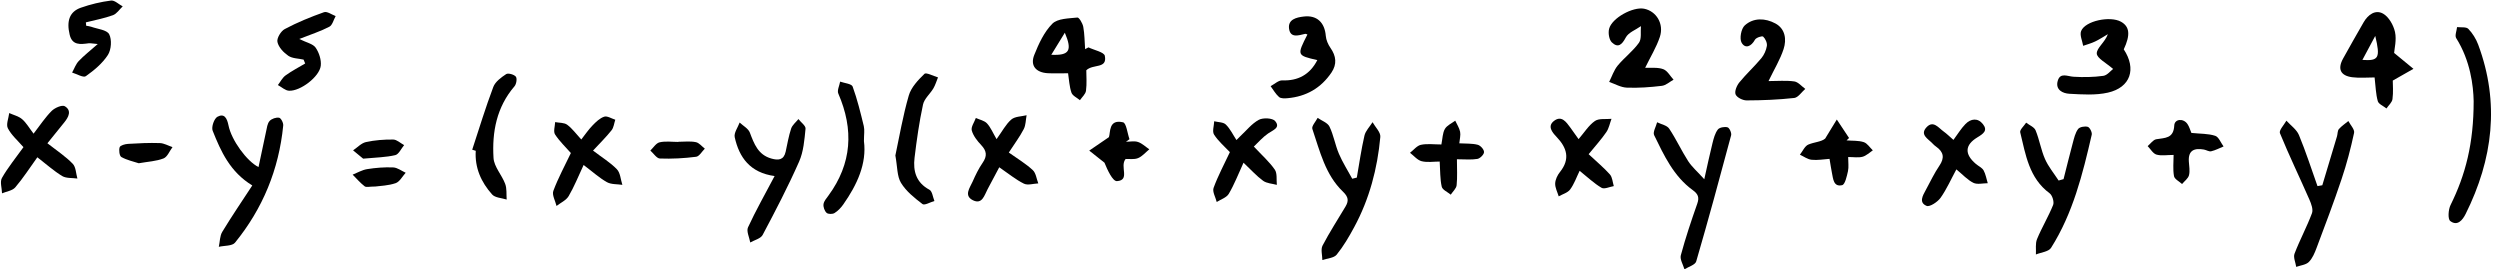
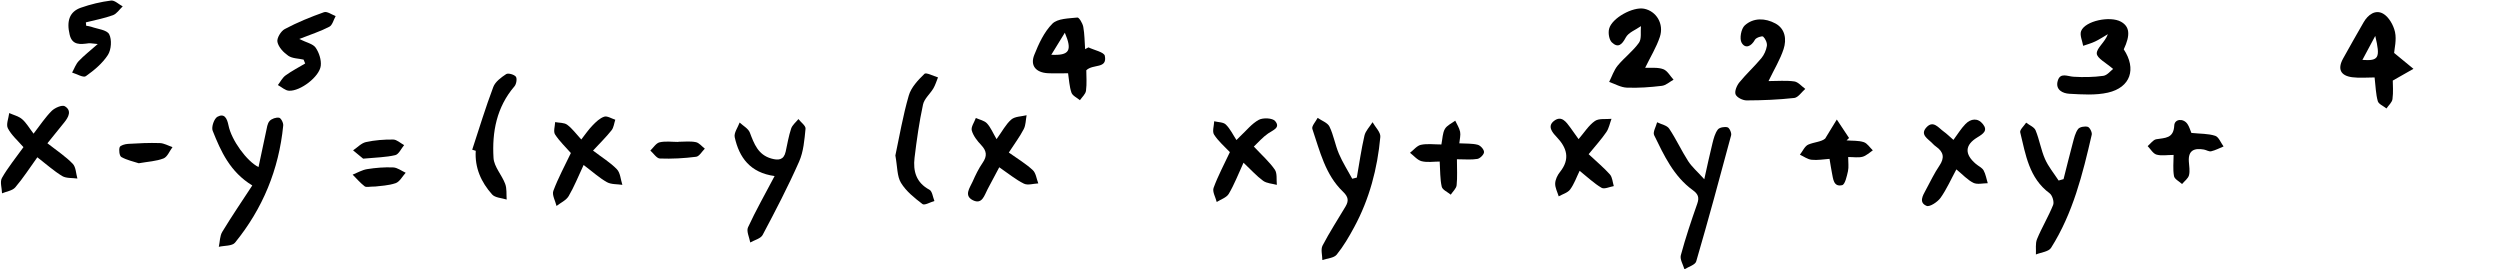
<svg xmlns="http://www.w3.org/2000/svg" height="54.1" preserveAspectRatio="xMidYMid meet" version="1.0" viewBox="-0.2 -0.1 502.0 54.1" width="502.0" zoomAndPan="magnify">
  <g id="change1_1">
-     <path d="M469.45,25.82c-0.29,0.34-0.24,0.97-0.38,1.45c-0.98,3.28-1.97,6.56-2.95,9.83c-0.32,0.06-0.64,0.11-0.97,0.17 c-1.22-3.43-2.33-6.9-3.72-10.25c-0.47-1.12-1.66-1.94-2.52-2.89c-0.47,0.85-1.53,1.95-1.3,2.51c1.84,4.49,3.96,8.87,5.91,13.32 c0.37,0.85,0.81,2.01,0.52,2.76c-1.03,2.76-2.45,5.37-3.5,8.12c-0.28,0.73,0.21,1.76,0.34,2.65c0.86-0.31,1.94-0.4,2.53-0.98 c0.74-0.74,1.19-1.84,1.57-2.86c1.72-4.58,3.46-9.15,5.01-13.79c1.02-3.03,1.84-6.15,2.51-9.28c0.15-0.68-0.74-1.58-1.15-2.38 C470.71,24.74,469.99,25.2,469.45,25.82z" />
    <path d="M273.78,27.14c-0.64,2.77-1.04,5.61-1.53,8.42c-0.31,0.08-0.62,0.15-0.92,0.23c-0.9-1.66-1.93-3.27-2.67-5 c-0.76-1.77-1.06-3.74-1.9-5.47c-0.38-0.78-1.56-1.18-2.38-1.75c-0.38,0.75-1.25,1.66-1.06,2.22c1.51,4.45,2.59,9.19,6.14,12.59 c1.12,1.07,1.19,1.86,0.52,2.99c-1.55,2.61-3.21,5.16-4.61,7.84c-0.4,0.77-0.05,1.93-0.04,2.91c0.98-0.34,2.31-0.4,2.87-1.08 c1.37-1.69,2.49-3.61,3.53-5.54c3.05-5.64,4.66-11.75,5.24-18.1c0.09-0.93-1.01-1.97-1.56-2.96 C274.85,25.34,274,26.17,273.78,27.14z" />
    <path d="M346.7,25.47c-0.59-0.17-1.63,0.01-1.96,0.44c-0.58,0.77-0.84,1.81-1.08,2.77c-0.55,2.18-1,4.38-1.64,7.21 c-1.39-1.54-2.49-2.48-3.24-3.64c-1.36-2.12-2.41-4.43-3.81-6.52c-0.45-0.67-1.59-0.86-2.42-1.28c-0.22,0.88-0.9,1.97-0.6,2.59 c1.99,4.08,3.93,8.27,7.76,11.04c1.06,0.77,1.35,1.45,0.9,2.72c-1.2,3.42-2.36,6.86-3.3,10.36c-0.22,0.82,0.46,1.88,0.73,2.82 c0.81-0.52,2.16-0.89,2.36-1.59c2.45-8.41,4.75-16.86,7.01-25.32C347.54,26.62,347.08,25.58,346.7,25.47z" />
    <path d="M55.85,23.54c-0.6-0.11-1.51,0.2-1.92,0.66c-0.45,0.51-0.54,1.37-0.7,2.1c-0.52,2.35-1,4.71-1.52,7.15 c-2.35-1.17-5.44-5.4-6.03-8.38c-0.29-1.43-0.83-2.47-2.21-1.73c-0.67,0.36-1.26,2.07-0.97,2.8c1.65,4.15,3.48,8.27,7.96,11 c-2.12,3.24-4.16,6.23-6.03,9.32c-0.5,0.83-0.47,1.99-0.69,3c1.11-0.26,2.68-0.14,3.25-0.83c5.57-6.84,8.81-14.7,9.68-23.5 C56.74,24.6,56.23,23.61,55.85,23.54z" />
    <path d="M419.03,25.37c-0.58-0.17-1.63,0.01-1.95,0.44c-0.57,0.77-0.8,1.82-1.06,2.78c-0.65,2.42-1.24,4.85-1.86,7.28 c-0.33,0.09-0.66,0.19-0.99,0.28c-0.93-1.43-2.05-2.77-2.73-4.31c-0.81-1.84-1.12-3.89-1.89-5.76c-0.27-0.67-1.25-1.04-1.9-1.55 c-0.42,0.66-1.32,1.43-1.19,1.95c1.09,4.47,1.76,9.17,5.9,12.23c0.55,0.4,0.95,1.73,0.71,2.34c-0.94,2.34-2.27,4.52-3.23,6.85 c-0.38,0.91-0.17,2.06-0.23,3.1c1.04-0.43,2.55-0.55,3.04-1.33c4.4-6.95,6.35-14.82,8.17-22.72 C419.93,26.48,419.43,25.49,419.03,25.37z" />
-     <path d="M497.42,8.86c-0.43-1.15-1.13-2.29-1.99-3.17c-0.42-0.43-1.48-0.25-2.25-0.35c-0.08,0.75-0.49,1.71-0.18,2.21 c2.87,4.55,3.45,9.61,3.51,12.64c0.01,8.52-1.64,14.83-4.64,20.88c-0.45,0.91-0.58,2.81-0.06,3.21c1.42,1.09,2.47-0.16,3.1-1.44 C500.37,31.88,501.79,20.57,497.42,8.86z" />
    <path d="M480.54,10.53c0.06-0.86,0.52-2.61,0.18-4.19c-0.3-1.37-1.23-3.03-2.38-3.69c-1.55-0.89-3.05,0.19-3.94,1.75 c-1.38,2.42-2.77,4.82-4.11,7.26c-1.15,2.09-0.53,3.44,1.84,3.75c1.47,0.19,2.99,0.04,4.49,0.04c0.21,1.81,0.24,3.34,0.64,4.76 c0.17,0.6,1.14,0.98,1.74,1.47c0.42-0.62,1.12-1.21,1.21-1.88c0.19-1.4,0.06-2.84,0.06-3.72c1.79-1.01,2.97-1.69,4.15-2.36 C483.28,12.78,482.13,11.84,480.54,10.53z M474.17,11.93c0.82-1.53,1.57-2.93,2.58-4.82C477.81,11.54,477.46,12.16,474.17,11.93z" />
    <path d="M158.66,25.72c-0.5,1.5-0.76,3.09-1.1,4.64c-0.38,1.71-1.49,1.77-2.89,1.37c-2.64-0.75-3.44-2.93-4.3-5.2 c-0.31-0.82-1.35-1.36-2.05-2.03c-0.36,0.99-1.18,2.08-0.99,2.95c0.9,4.07,3.08,7.12,8.01,7.8c-1.96,3.72-3.79,6.94-5.34,10.3 c-0.36,0.78,0.27,2.01,0.45,3.04c0.85-0.49,2.1-0.78,2.49-1.52c2.57-4.84,5.11-9.71,7.32-14.72c0.89-2.01,1.07-4.38,1.29-6.61 c0.06-0.59-0.93-1.28-1.43-1.93C159.62,24.44,158.9,25,158.66,25.72z" />
    <path d="M9.32,28.67c1.22-1.51,2.32-2.86,3.41-4.22c0.85-1.06,1.52-2.36,0.08-3.22c-0.52-0.32-1.99,0.31-2.62,0.93 c-1.29,1.28-2.3,2.83-3.65,4.58c-0.88-1.15-1.46-2.19-2.3-2.91c-0.7-0.6-1.71-0.83-2.59-1.23c-0.12,1.04-0.67,2.29-0.27,3.06 c0.71,1.38,1.98,2.46,3.13,3.79c-1.55,2.17-3.12,4.07-4.32,6.18c-0.44,0.77-0.01,2.04,0.02,3.09c0.9-0.38,2.08-0.53,2.65-1.19 c1.57-1.84,2.89-3.89,4.44-6.05c1.79,1.38,3.29,2.74,4.99,3.77c0.82,0.49,2.02,0.35,3.05,0.5c-0.29-1.01-0.29-2.31-0.94-2.97 C12.96,31.29,11.18,30.13,9.32,28.67z" />
    <path d="M118.88,30.14c1.39-1.5,2.64-2.72,3.72-4.08c0.44-0.55,0.51-1.4,0.75-2.12c-0.75-0.23-1.61-0.81-2.22-0.61 c-0.89,0.29-1.67,1.06-2.35,1.76c-0.79,0.81-1.44,1.77-2.26,2.82c-1.08-1.17-1.83-2.23-2.83-2.96c-0.61-0.45-1.6-0.37-2.42-0.53 c-0.03,0.84-0.39,1.89-0.02,2.47c0.9,1.39,2.15,2.56,3.18,3.74c-1.23,2.58-2.56,5.02-3.52,7.6c-0.3,0.82,0.4,2.01,0.64,3.03 c0.83-0.65,1.93-1.13,2.43-1.97c1.1-1.86,1.9-3.89,3.01-6.26c1.83,1.38,3.15,2.59,4.68,3.45c0.86,0.48,2.05,0.38,3.1,0.54 c-0.35-1.06-0.4-2.41-1.1-3.13C122.35,32.52,120.67,31.51,118.88,30.14z" />
    <path d="M335.85,15.9c-0.68-0.73-1.23-1.8-2.07-2.11c-1.1-0.41-2.42-0.22-3.63-0.28c1.05-2.17,2.25-4.1,2.95-6.2 c0.87-2.64-0.72-5.18-3.17-5.66c-2.23-0.43-6.45,1.85-7.02,4.03c-0.22,0.83-0.01,2.19,0.55,2.73c1.23,1.17,2.01,0.51,2.79-0.97 c0.53-1.02,2-1.54,3.05-2.29c-0.11,1.13,0.17,2.54-0.4,3.34c-1.2,1.68-2.93,2.97-4.26,4.57c-0.77,0.94-1.16,2.18-1.72,3.29 c1.18,0.41,2.36,1.11,3.55,1.15c2.33,0.09,4.69-0.08,7.01-0.36C334.31,17.05,335.06,16.33,335.85,15.9z" />
    <path d="M221.65,11.11c-0.15-0.75-2.15-1.14-3.29-1.7c-0.22,0.12-0.45,0.24-0.67,0.36c-0.11-1.5-0.1-3.02-0.37-4.48 c-0.13-0.71-0.84-1.91-1.18-1.87c-1.74,0.19-3.97,0.18-5.03,1.24c-1.65,1.66-2.74,4.03-3.63,6.27c-0.86,2.15,0.33,3.54,2.73,3.67 c1.32,0.07,2.64,0.01,4.06,0.01c0.2,1.28,0.25,2.65,0.68,3.9c0.22,0.62,1.11,1.01,1.7,1.51c0.43-0.63,1.13-1.23,1.22-1.9 c0.19-1.46,0.06-2.97,0.06-4.11C219.3,12.68,222.18,13.79,221.65,11.11z M210.9,10.9c1-1.64,1.8-2.94,2.72-4.43 C215.14,10.06,214.56,11.07,210.9,10.9z" />
    <path d="M425.69,4.26c-2.19-1.21-7.18-0.18-8,1.87c-0.32,0.81,0.24,1.97,0.41,2.97c0.8-0.28,1.63-0.5,2.4-0.87 c0.88-0.42,1.71-0.97,2.56-1.47c-0.59,1.64-2.25,2.77-2.23,3.87c0.02,0.97,1.91,1.9,3.28,3.12c-0.5,0.37-1.18,1.27-1.97,1.38 c-1.96,0.27-3.98,0.3-5.97,0.18c-1.23-0.07-2.68-0.92-3.18,0.83c-0.51,1.79,1,2.52,2.35,2.59c2.57,0.14,5.26,0.33,7.73-0.23 c4.56-1.04,5.77-4.77,3.18-8.69C427.61,6.92,427.45,5.24,425.69,4.26z" />
    <path d="M255.84,24.2c-0.52-0.61-2.42-0.7-3.27-0.24c-1.42,0.77-2.5,2.16-3.73,3.3c-0.25,0.25-0.51,0.51-0.76,0.76 c-0.69-1.05-1.25-2.25-2.13-3.11c-0.51-0.5-1.55-0.46-2.34-0.66c-0.03,0.91-0.43,2.04-0.03,2.67c0.84,1.32,2.09,2.37,3.18,3.53 c-1.13,2.42-2.38,4.73-3.27,7.17c-0.28,0.77,0.39,1.88,0.63,2.84c0.83-0.53,1.97-0.88,2.42-1.64c1.1-1.86,1.89-3.92,2.96-6.25 c1.48,1.39,2.6,2.66,3.93,3.63c0.73,0.53,1.83,0.57,2.76,0.82c-0.11-1.04,0.11-2.31-0.41-3.06c-1.09-1.57-2.56-2.87-4.21-4.63 c0.91-0.86,1.79-1.89,2.87-2.63C255.42,26.02,256.99,25.55,255.84,24.2z" />
    <path d="M202.37,30.53c1.13-1.75,2.2-3.16,3-4.71c0.42-0.81,0.39-1.85,0.57-2.78c-1.04,0.26-2.34,0.23-3.07,0.86 c-1.1,0.95-1.81,2.35-2.96,3.94c-0.74-1.26-1.18-2.36-1.92-3.16c-0.53-0.57-1.48-0.74-2.24-1.09c-0.3,0.84-1.01,1.8-0.82,2.51 c0.3,1.08,1.1,2.09,1.9,2.94c1.11,1.17,1.22,2.19,0.29,3.54c-0.81,1.17-1.44,2.48-2.02,3.79c-0.55,1.24-1.81,2.81,0.06,3.74 c1.87,0.92,2.3-1,2.95-2.22c0.74-1.41,1.49-2.81,2.34-4.4c1.87,1.28,3.31,2.48,4.95,3.29c0.77,0.38,1.91-0.01,2.89-0.05 c-0.36-0.91-0.47-2.09-1.12-2.68C205.77,32.75,204.1,31.76,202.37,30.53z" />
    <path d="M362.3,17.75c-0.73-0.52-1.42-1.39-2.21-1.5c-1.64-0.23-3.34-0.07-5.17-0.07c1.14-2.37,2.34-4.32,3.03-6.44 c0.62-1.92,0.34-4.06-1.65-5.13c-2.02-1.09-4.39-1.2-6.15,0.39c-0.73,0.66-1.1,2.67-0.63,3.48c0.74,1.27,1.93,0.76,2.68-0.61 c0.23-0.42,1.44-0.81,1.64-0.62c0.46,0.43,0.84,1.27,0.75,1.87c-0.14,0.87-0.56,1.81-1.13,2.49c-1.4,1.67-3.03,3.16-4.41,4.85 c-0.51,0.63-0.99,1.79-0.74,2.4c0.26,0.62,1.43,1.2,2.21,1.2c3.19-0.01,6.4-0.14,9.57-0.49C360.88,19.47,361.57,18.38,362.3,17.75z" />
    <path d="M396.55,32.81c-2.28-1.94-2.25-3.78,0.31-5.33c1.21-0.73,2.13-1.37,1.11-2.66c-1.02-1.29-2.43-1.13-3.53,0.01 c-0.86,0.89-1.52,1.98-2.39,3.16c-0.81-0.7-1.34-1.24-1.96-1.68c-1.03-0.73-2.08-2.31-3.43-0.87c-1.42,1.51,0.31,2.33,1.17,3.25 c0.23,0.25,0.48,0.48,0.76,0.67c1.49,1.06,1.72,2.23,0.64,3.81c-1.04,1.53-1.83,3.23-2.72,4.86c-0.61,1.12-1.47,2.54,0.15,3.21 c0.63,0.26,2.2-0.78,2.8-1.61c1.24-1.75,2.12-3.77,3.18-5.72c1.29,1.06,2.23,2.12,3.41,2.7c0.79,0.39,1.92,0.08,2.89,0.08 c-0.27-0.87-0.41-1.82-0.84-2.59C397.78,33.56,397.06,33.25,396.55,32.81z" />
    <path d="M318.8,30.86c1.37-1.68,2.56-2.98,3.55-4.43c0.53-0.77,0.7-1.77,1.04-2.67c-1.13,0.12-2.5-0.13-3.32,0.43 c-1.26,0.87-2.13,2.3-3.29,3.65c-0.61-0.85-1.13-1.6-1.67-2.34c-0.82-1.11-1.75-2.47-3.24-1.34c-1.4,1.06-0.43,2.27,0.48,3.22 c2.08,2.18,2.8,4.43,0.69,7.06c-0.51,0.63-0.93,1.52-0.96,2.3c-0.03,0.85,0.45,1.73,0.71,2.59c0.78-0.45,1.81-0.72,2.3-1.39 c0.81-1.1,1.27-2.45,1.9-3.74c1.63,1.3,2.91,2.54,4.4,3.41c0.56,0.33,1.63-0.2,2.46-0.34c-0.24-0.79-0.28-1.76-0.77-2.33 C321.87,33.58,320.44,32.4,318.8,30.86z" />
    <path d="M185.14,20.9c0.25-1.18,1.42-2.14,2.08-3.25c0.4-0.68,0.63-1.47,0.93-2.21c-0.94-0.27-2.37-1.05-2.72-0.71 c-1.28,1.24-2.68,2.72-3.15,4.36c-1.19,4.1-1.9,8.34-2.69,12.03c0.42,2.27,0.32,4.17,1.13,5.5c1.03,1.69,2.71,3.03,4.32,4.26 c0.4,0.31,1.57-0.39,2.39-0.62c-0.32-0.78-0.43-1.96-1-2.26c-2.67-1.43-3.31-3.74-2.99-6.41C183.87,28.01,184.38,24.42,185.14,20.9 z" />
-     <path d="M267.17,14.45c1.12-1.67,0.94-3.29-0.21-4.93c-0.48-0.69-0.87-1.58-0.94-2.41c-0.22-2.71-1.8-4.21-4.44-3.89 c-1.45,0.17-3.18,0.57-2.94,2.42c0.26,1.97,1.92,1.36,3.23,1.06c0.14-0.03,0.31,0.08,0.46,0.13c-2.13,4.19-2.13,4.19,1.99,5.14 c-1.51,2.95-3.92,4.19-7.03,4.07c-0.77-0.03-1.57,0.75-2.35,1.16c0.55,0.74,1.01,1.59,1.69,2.18c0.37,0.32,1.13,0.29,1.7,0.24 C262.09,19.29,265.06,17.58,267.17,14.45z" />
    <path d="M64.86,2.35C62.18,3.3,59.52,4.39,57,5.72c-0.79,0.41-1.66,1.85-1.49,2.61c0.22,1.05,1.23,2.12,2.18,2.77 c0.82,0.56,2.03,0.53,3.07,0.77c0.11,0.26,0.21,0.52,0.32,0.78c-1.32,0.79-2.69,1.49-3.93,2.39c-0.65,0.47-1.04,1.28-1.55,1.94 c0.75,0.4,1.48,1.11,2.24,1.14c2.28,0.11,6.11-2.81,6.37-5.01c0.14-1.18-0.34-2.64-1.03-3.64c-0.53-0.77-1.82-1.01-3.29-1.74 c2.28-0.9,4.24-1.52,6.04-2.46c0.62-0.32,0.86-1.41,1.27-2.14C66.41,2.83,65.47,2.13,64.86,2.35z" />
-     <path d="M173.25,25.22c-0.65-2.67-1.3-5.36-2.24-7.94c-0.21-0.56-1.64-0.68-2.51-0.99c-0.14,0.81-0.64,1.77-0.37,2.39 c3.14,7.23,2.75,14.06-1.99,20.51c-0.39,0.54-0.91,1.11-0.98,1.72c-0.07,0.56,0.21,1.35,0.62,1.73c0.3,0.28,1.19,0.29,1.59,0.04 c0.69-0.42,1.3-1.07,1.77-1.74c2.77-3.95,4.73-8.18,4.14-12.7C173.28,26.9,173.44,26.02,173.25,25.22z" />
    <path d="M101.44,14.78c-1.01,0.66-2.19,1.53-2.59,2.59c-1.56,4.14-2.85,8.38-4.23,12.59c0.24,0.07,0.48,0.15,0.71,0.22 c-0.22,3.42,1.1,6.32,3.29,8.77c0.6,0.67,1.93,0.7,2.92,1.02c-0.08-1.06,0.06-2.19-0.3-3.15c-0.66-1.78-2.23-3.42-2.34-5.19 c-0.32-5.22,0.62-10.23,4.21-14.4c0.38-0.44,0.56-1.57,0.27-1.94C103.03,14.86,101.84,14.52,101.44,14.78z" />
    <path d="M22.1,0.01c-2.05,0.26-4.11,0.75-6.07,1.44c-2.24,0.79-2.91,2.62-2.24,5.42c0.52,2.18,2.18,1.94,3.82,1.72 c0.31-0.04,0.65,0.05,1.82,0.15c-1.6,1.41-2.8,2.34-3.83,3.43c-0.59,0.63-0.89,1.53-1.32,2.3c0.94,0.28,2.25,1.08,2.75,0.73 c1.67-1.18,3.35-2.58,4.44-4.27c0.68-1.06,0.82-3.08,0.25-4.16c-0.48-0.89-2.35-1.04-3.62-1.5c-0.31-0.11-0.66-0.13-0.99-0.2 c-0.02-0.23-0.05-0.45-0.07-0.68c1.82-0.46,3.68-0.8,5.44-1.44c0.76-0.28,1.31-1.16,1.96-1.77C23.66,0.78,22.82-0.08,22.1,0.01z" />
    <path d="M296.52,28.97c-1.1-0.29-2.3-0.21-3.69-0.29c0.08-0.88,0.3-1.64,0.16-2.32c-0.16-0.78-0.64-1.49-0.98-2.23 c-0.71,0.54-1.67,0.95-2.08,1.67c-0.47,0.82-0.46,1.91-0.7,3.11c-1.46,0-2.84-0.2-4.11,0.07c-0.8,0.17-1.46,1.04-2.19,1.6 c0.77,0.59,1.47,1.47,2.33,1.69c1.15,0.29,2.43,0.07,3.63,0.07c0.12,1.9,0.06,3.52,0.41,5.05c0.15,0.64,1.18,1.07,1.81,1.6 c0.41-0.63,1.11-1.23,1.18-1.9c0.17-1.63,0.06-3.28,0.06-5.21c1.63,0,2.9,0.14,4.11-0.07c0.54-0.09,1.34-0.9,1.33-1.37 C297.81,29.92,297.08,29.11,296.52,28.97z" />
    <path d="M374.04,28.44c-1.07-0.35-2.29-0.25-3.45-0.35c0.17-0.16,0.33-0.32,0.5-0.48c-0.82-1.24-1.64-2.47-2.46-3.71 c-0.78,1.28-1.56,2.56-2.34,3.83c-0.77,0.66-2.16,0.69-3.36,1.19c-0.73,0.3-1.15,1.34-1.71,2.04c0.78,0.36,1.54,0.94,2.35,1.02 c1.19,0.13,2.41-0.1,3.6-0.18c0.2,1.16,0.31,1.99,0.48,2.81c0.25,1.21,0.32,2.88,2.05,2.47c0.59-0.14,0.94-1.79,1.17-2.8 c0.19-0.85,0.04-1.78,0.04-2.85c1.09,0,2.04,0.17,2.88-0.05c0.75-0.2,1.39-0.84,2.07-1.29C375.26,29.52,374.75,28.67,374.04,28.44z" />
    <path d="M444.61,27.17c-1.4-0.46-2.97-0.39-4.78-0.58c-0.24-0.57-0.42-1.25-0.79-1.79c-0.82-1.2-2.59-1.04-2.65,0.3 c-0.13,2.65-1.87,2.46-3.61,2.76c-0.64,0.11-1.16,0.9-1.73,1.38c0.58,0.59,1.07,1.49,1.76,1.7c0.98,0.29,2.11,0.07,3.45,0.07 c0,1.44-0.17,2.88,0.08,4.26c0.11,0.6,1.05,1.06,1.62,1.58c0.48-0.58,1.21-1.1,1.39-1.76c0.22-0.86,0.03-1.84-0.03-2.76 c-0.15-2.29,1.14-2.73,3.03-2.4c0.49,0.09,1.02,0.45,1.45,0.35c0.86-0.2,1.66-0.63,2.49-0.97 C445.74,28.57,445.33,27.4,444.61,27.17z" />
-     <path d="M225.9,28.36c0.23-0.17,0.46-0.34,0.7-0.51c-0.42-1.18-0.63-3.23-1.29-3.39c-2.96-0.7-2.5,2.09-2.84,2.98 c-1.7,1.16-2.82,1.93-3.95,2.7c1.02,0.81,2.04,1.62,3.06,2.43c0.59,1.44,1.64,3.76,2.51,3.7c2.72-0.19,0.49-2.97,1.74-4.45 c0.7-0.03,1.7,0.15,2.49-0.17c0.85-0.35,1.52-1.16,2.26-1.77c-0.74-0.5-1.42-1.18-2.24-1.46C227.61,28.16,226.72,28.36,225.9,28.36 z" />
    <path d="M73.52,33.86c-1,0.16-1.94,0.72-2.91,1.11c0.79,0.79,1.53,1.66,2.41,2.34c0.32,0.25,0.98,0.04,2.17,0.04 c0.91-0.13,2.56-0.16,4.05-0.67c0.82-0.28,1.36-1.37,2.02-2.09c-0.83-0.38-1.65-1.03-2.5-1.07C77.02,33.44,75.24,33.59,73.52,33.86 z" />
    <path d="M136,28.37c0,0.01,0,0.02,0,0.03c-1.26,0-2.56-0.2-3.76,0.08c-0.7,0.16-1.24,1.07-1.85,1.65c0.64,0.56,1.26,1.57,1.91,1.6 c2.42,0.09,4.87-0.04,7.28-0.35c0.64-0.08,1.17-1.06,1.75-1.63c-0.6-0.46-1.15-1.19-1.82-1.31C138.38,28.21,137.18,28.37,136,28.37 z" />
    <path d="M25.51,28.79c-0.6,0.04-1.54,0.29-1.68,0.67c-0.2,0.57-0.05,1.75,0.34,1.97c1.12,0.63,2.43,0.9,3.49,1.25 c1.88-0.33,3.53-0.4,4.98-0.97c0.78-0.31,1.21-1.49,1.8-2.27c-0.85-0.28-1.69-0.78-2.54-0.81C29.77,28.56,27.64,28.66,25.51,28.79z" />
    <path d="M79.17,31.05c0.71-0.17,1.19-1.31,1.78-2.01c-0.73-0.39-1.46-1.11-2.2-1.12c-1.82-0.02-3.69,0.12-5.47,0.51 c-0.94,0.21-1.72,1.09-2.58,1.66c0.81,0.67,1.62,1.33,2.02,1.67C75.37,31.51,77.32,31.49,79.17,31.05z" />
  </g>
</svg>